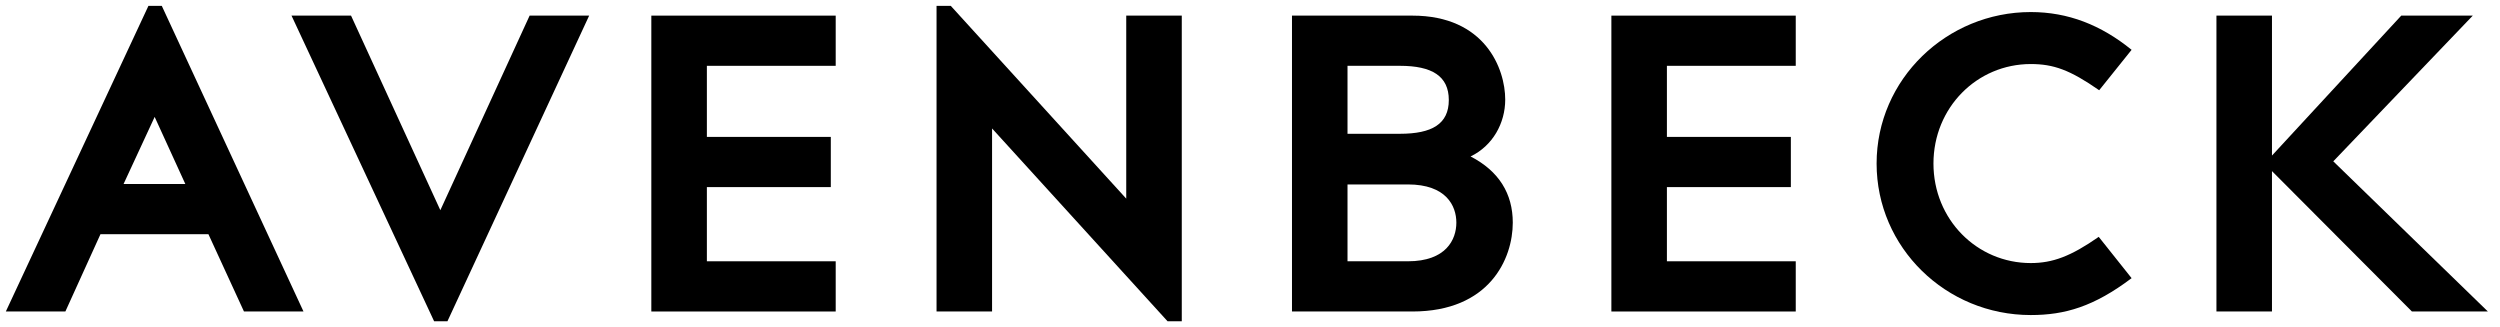
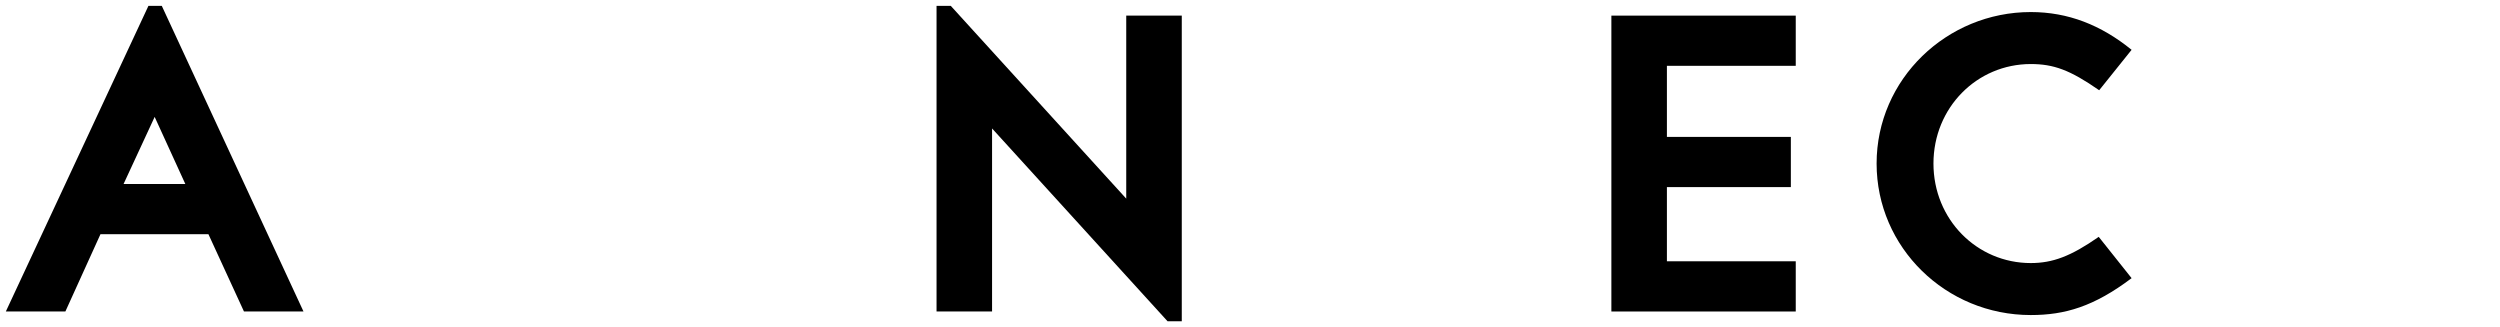
<svg xmlns="http://www.w3.org/2000/svg" width="214" height="28" viewBox="0 0 214 28" fill="none">
  <g clip-path="url(#clip0_1654_49323)">
    <path d="M20.883 26.663L17.841 20.047H8.6L5.596 26.663H0.5L12.707 0.5H13.848L25.979 26.663H20.883ZM13.239 10.007L10.578 15.749H15.863L13.239 10.007Z" fill="black" />
-     <path d="M38.301 27.5H37.16L24.953 1.337H30.049L37.693 17.993L45.336 1.337H50.432L38.301 27.5Z" fill="black" />
-     <path d="M55.754 26.664V1.337H71.536V5.634H60.508V11.719H71.117V16.016H60.508V22.366H71.536V26.664H55.754Z" fill="black" />
    <path d="M99.943 27.5L84.921 10.996V26.663H80.168V0.5H81.385L96.406 17.004V1.337H101.16V27.5H99.943Z" fill="black" />
-     <path d="M120.899 26.664H110.594V1.337H120.899C127.136 1.337 128.847 5.9 128.847 8.524C128.847 10.54 127.782 12.479 125.881 13.392C128.315 14.647 129.494 16.586 129.494 19.058C129.494 22.138 127.516 26.664 120.899 26.664ZM119.834 5.634H115.347V11.452H119.834C122.572 11.452 124.018 10.616 124.018 8.562C124.018 6.509 122.572 5.634 119.834 5.634ZM120.519 15.788H115.347V22.366H120.519C123.789 22.366 124.664 20.503 124.664 19.058C124.664 17.613 123.789 15.788 120.519 15.788Z" fill="black" />
    <path d="M137.934 26.664V1.337H153.716V5.634H142.687V11.719H153.297V16.016H142.687V22.366H153.716V26.664H137.934Z" fill="black" />
    <path d="M173.832 26.968C166.569 26.968 160.637 21.187 160.637 14C160.637 6.774 166.645 1.032 173.832 1.032C177.027 1.032 179.841 2.135 182.465 4.265L179.689 7.725C177.179 5.976 175.772 5.482 173.832 5.482C169.231 5.482 165.504 9.208 165.504 14C165.504 18.791 169.231 22.518 173.832 22.518C175.696 22.518 177.255 21.948 179.651 20.274L182.465 23.811C179.233 26.245 176.761 26.968 173.832 26.968Z" fill="black" />
-     <path d="M206.46 26.664L194.481 14.647V26.664H189.727V1.337H194.481V13.316L205.547 1.337H211.67L199.729 13.81L212.962 26.664H206.46Z" fill="black" />
  </g>
  <defs>
    <clipPath id="clip0_1654_49323">
      <rect width="213" height="27" fill="white" transform="translate(0.5 0.5)" />
    </clipPath>
  </defs>
</svg>